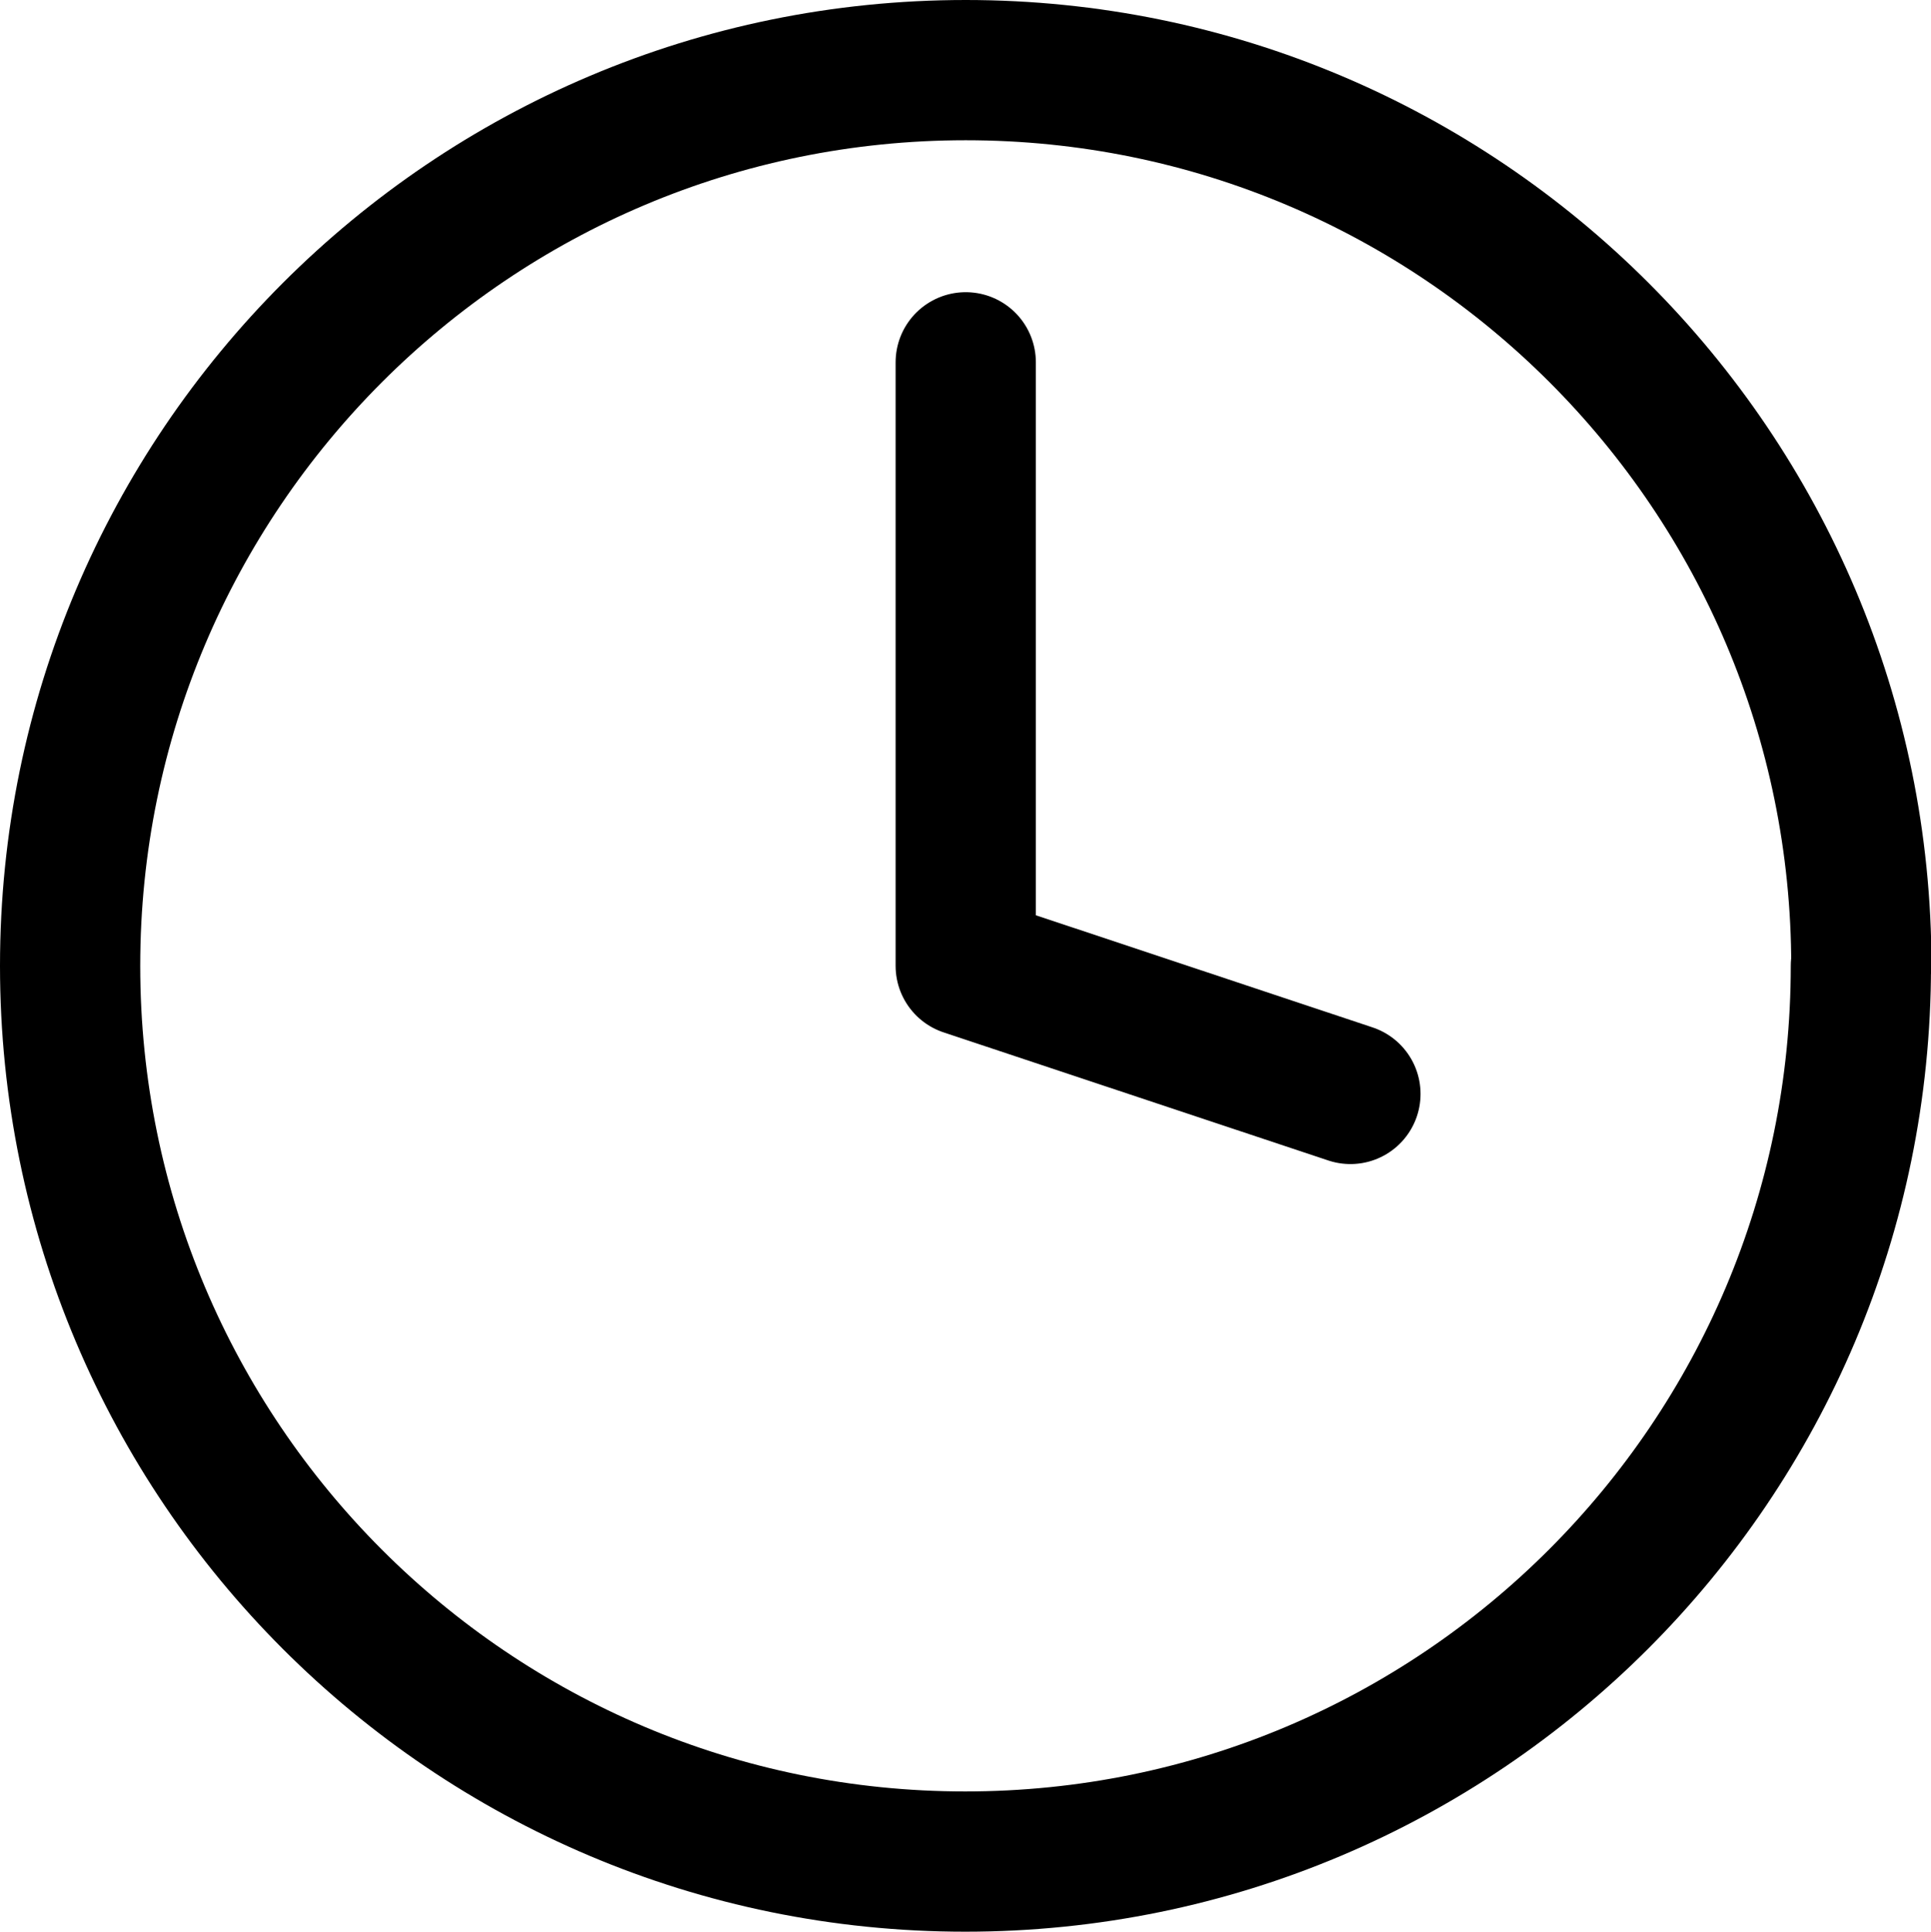
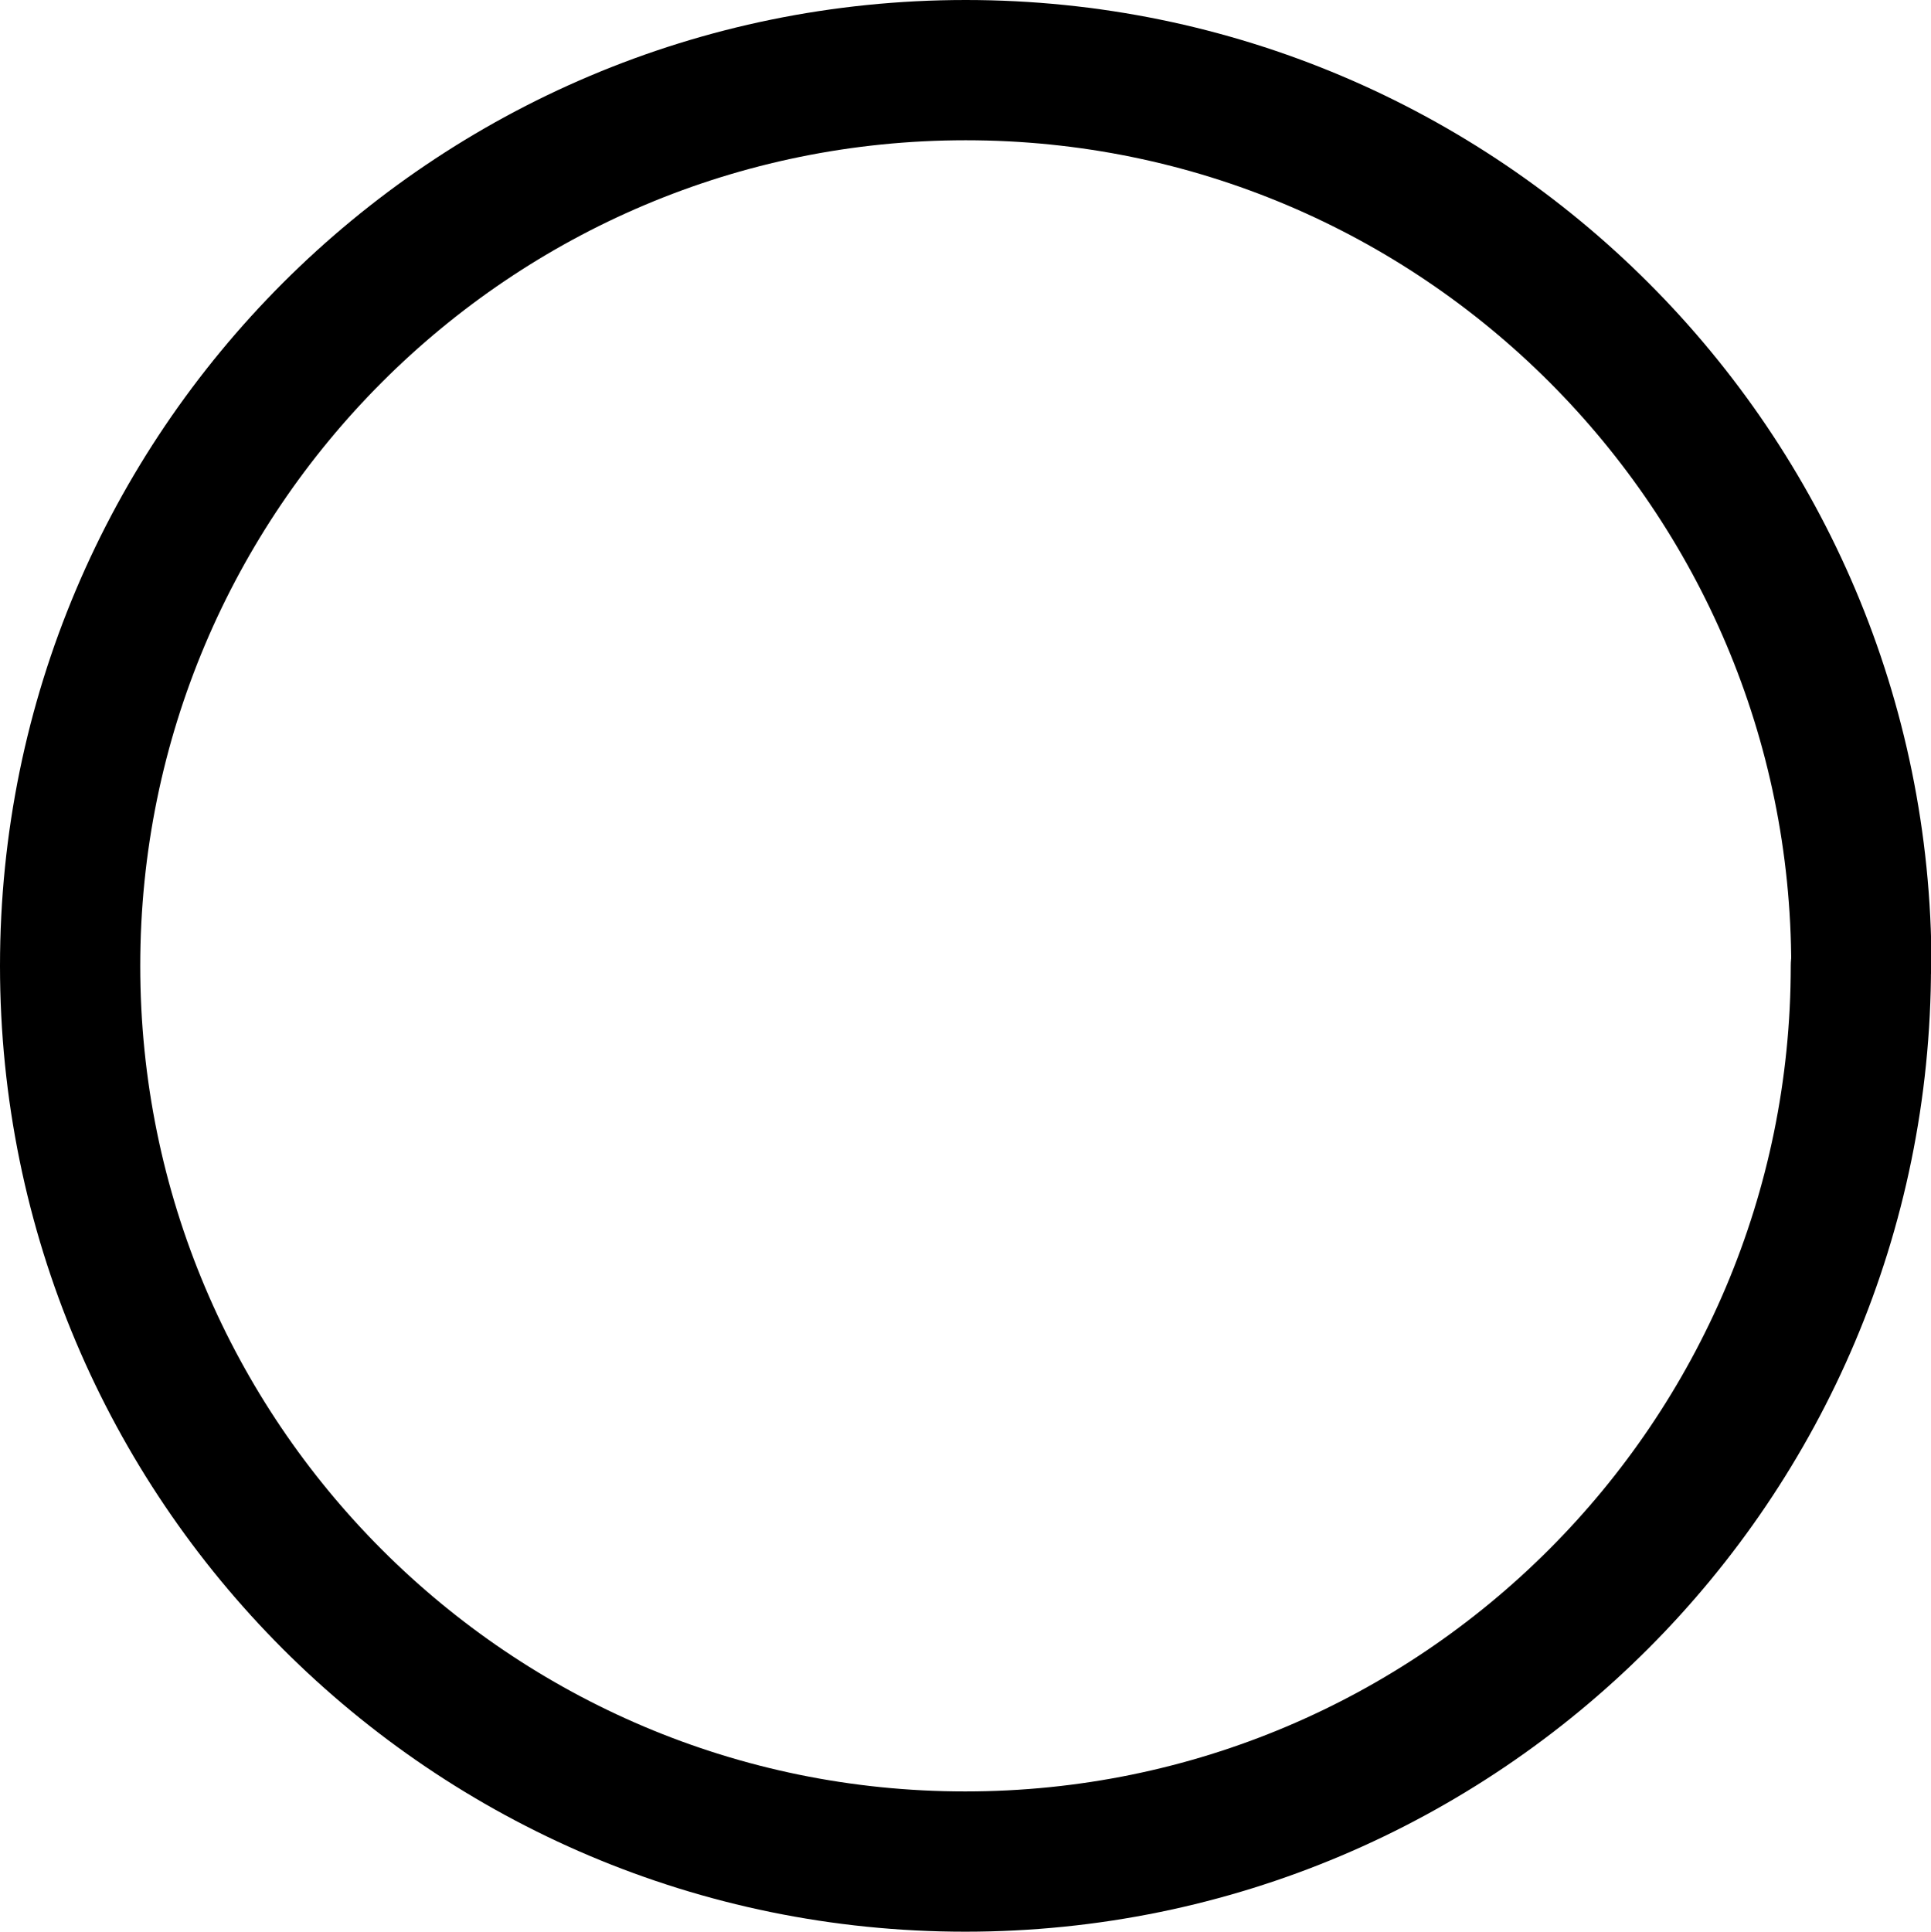
<svg xmlns="http://www.w3.org/2000/svg" id="_레이어_2" data-name="레이어 2" viewBox="0 0 41.31 41.32">
  <defs>
    <style>
      .cls-1 {
        fill: none;
        stroke: #000;
        stroke-linecap: round;
        stroke-linejoin: round;
        stroke-width: 3px;
      }
    </style>
  </defs>
  <g id="_타이틀" data-name="타이틀">
    <g>
      <path class="cls-1" d="M39.81,20.66c0,10.58-8.58,19.16-19.16,19.16S1.5,31.24,1.5,20.66,10.08,1.5,20.66,1.5s19.16,8.58,19.16,19.16Z" />
-       <polyline class="cls-1" points="20.66 7.75 20.66 20.66 28.89 23.4" />
    </g>
  </g>
</svg>